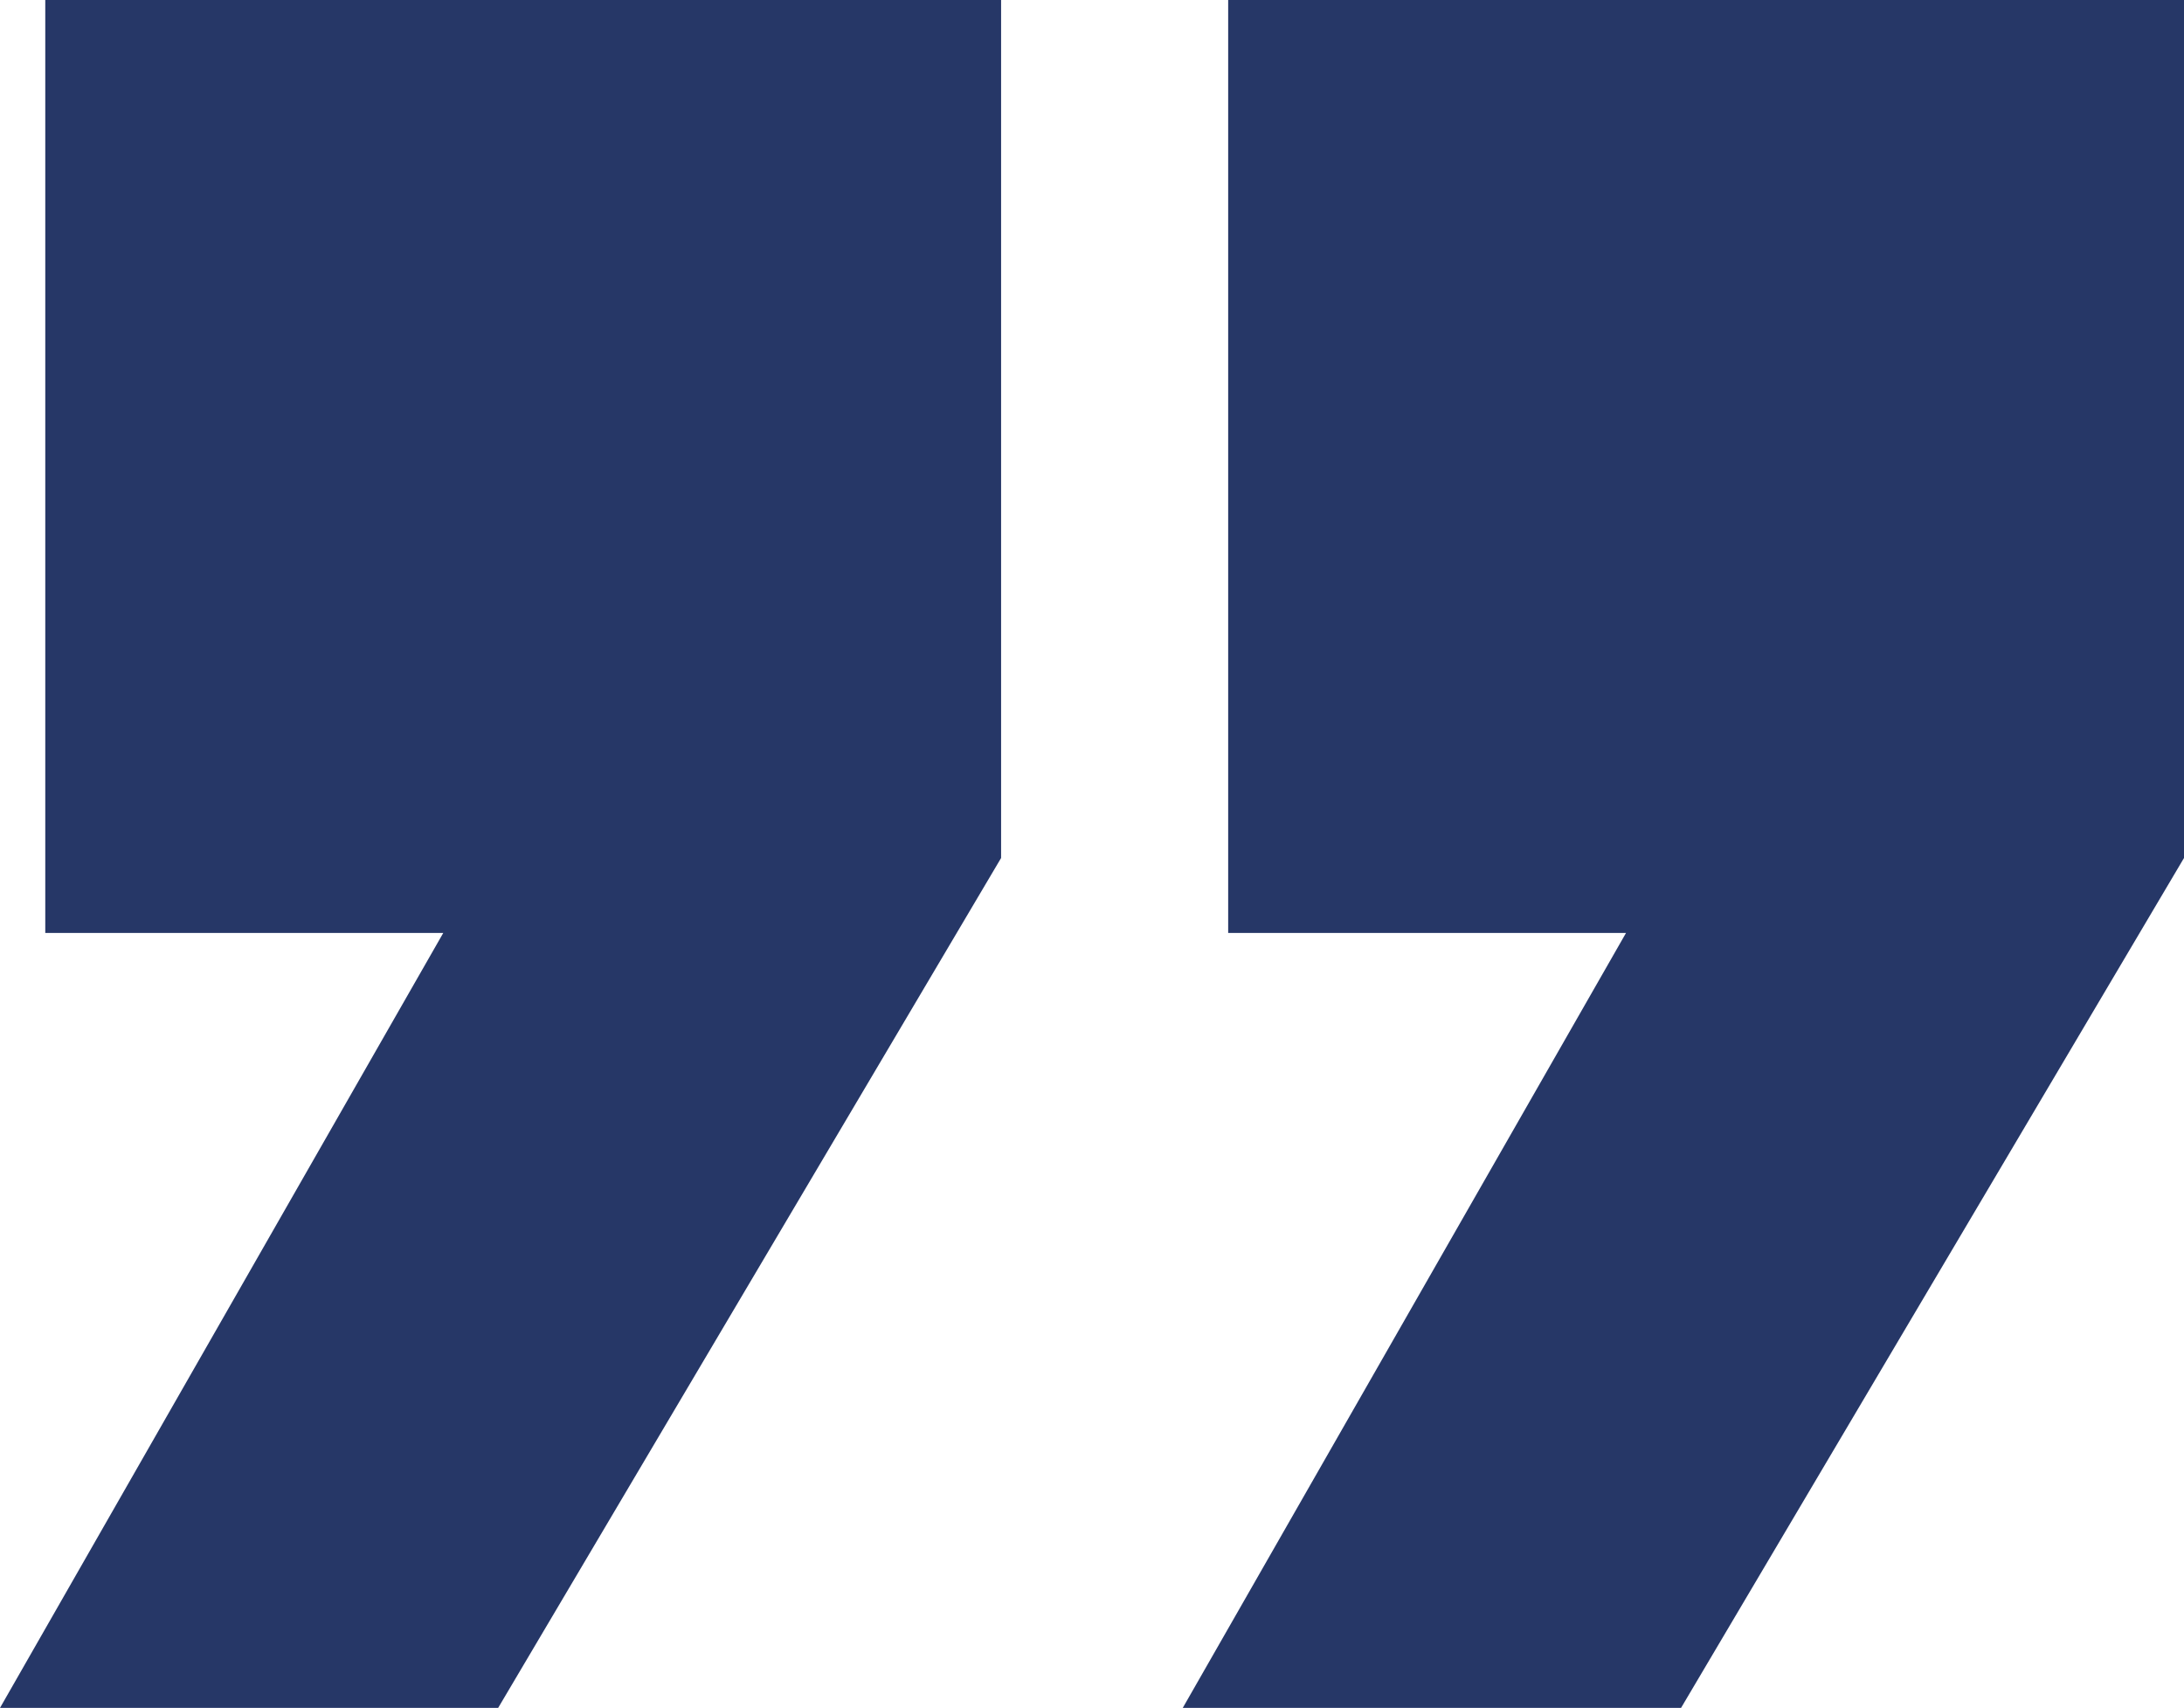
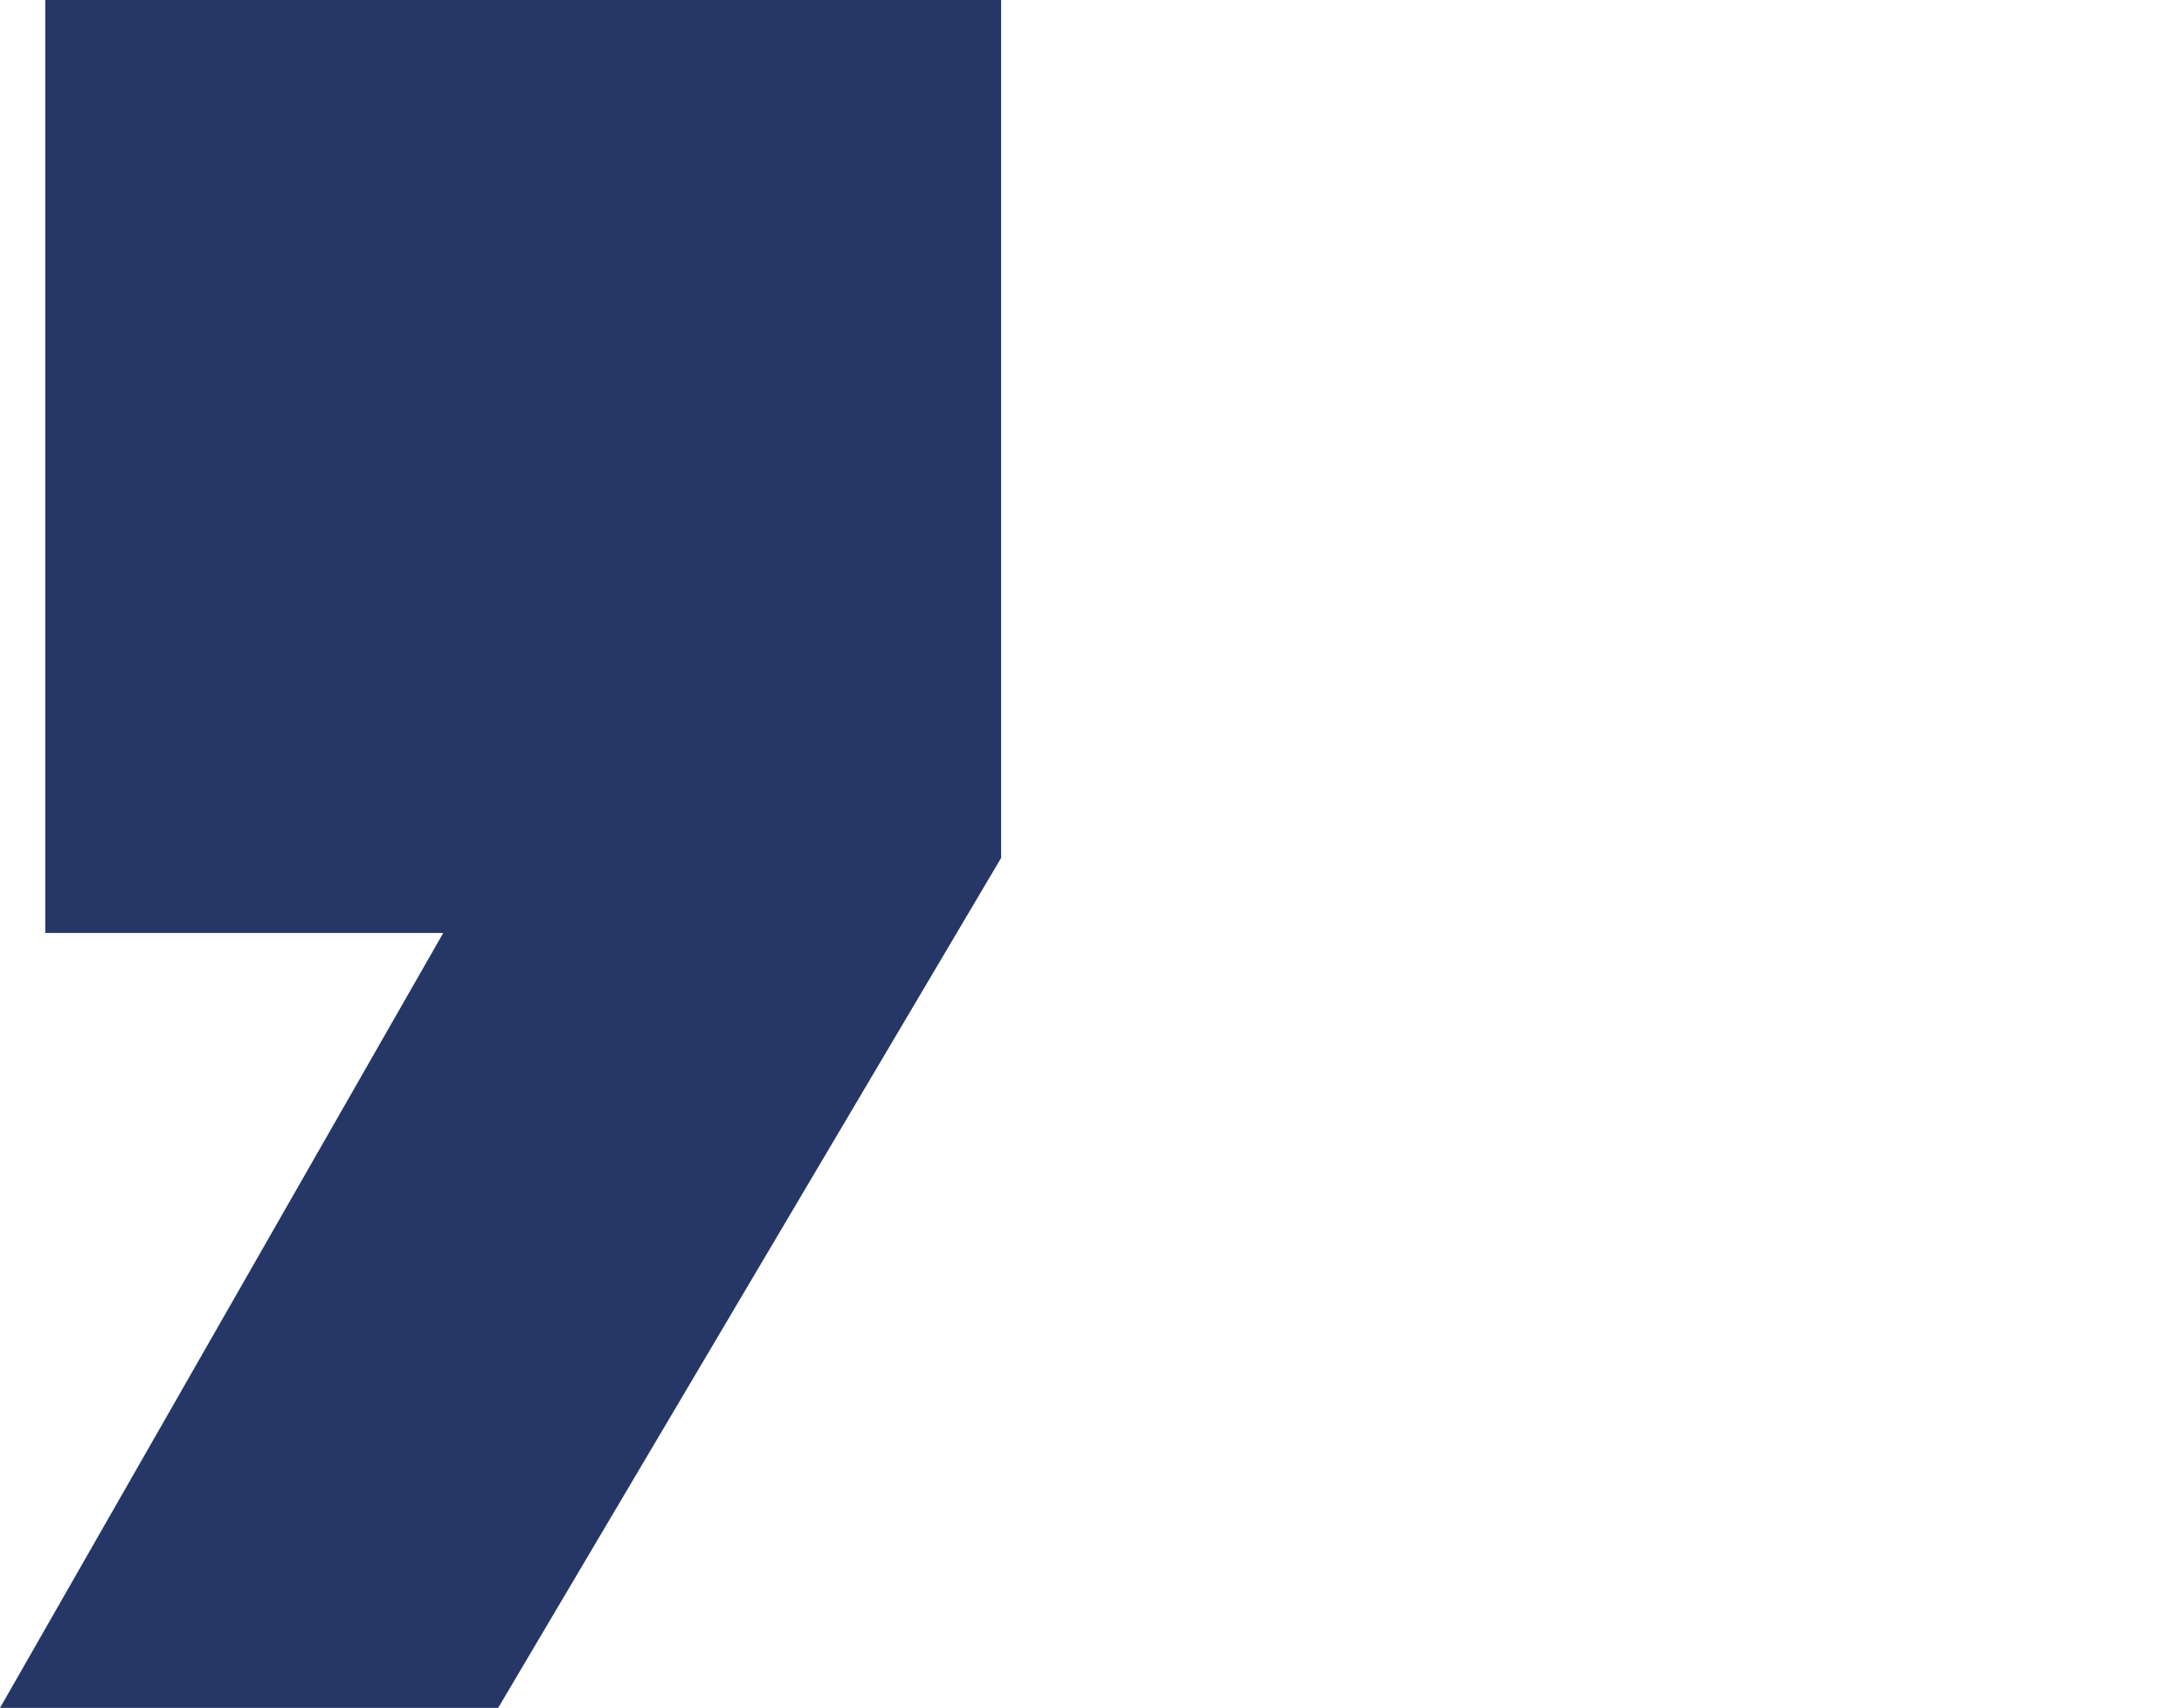
<svg xmlns="http://www.w3.org/2000/svg" id="Capa_2" viewBox="0 0 154.37 120.71">
  <defs>
    <style>      .cls-1 {        fill: #263767;      }    </style>
  </defs>
  <g id="Layer_1">
    <g>
-       <polygon class="cls-1" points="86.81 0 86.81 65.94 114.93 65.94 83.6 120.71 118.82 120.71 154.37 60.64 154.37 0 86.81 0" />
      <polygon class="cls-1" points="3.2 0 3.2 65.94 31.33 65.94 0 120.71 35.21 120.71 70.76 60.64 70.76 0 3.2 0" />
    </g>
  </g>
</svg>